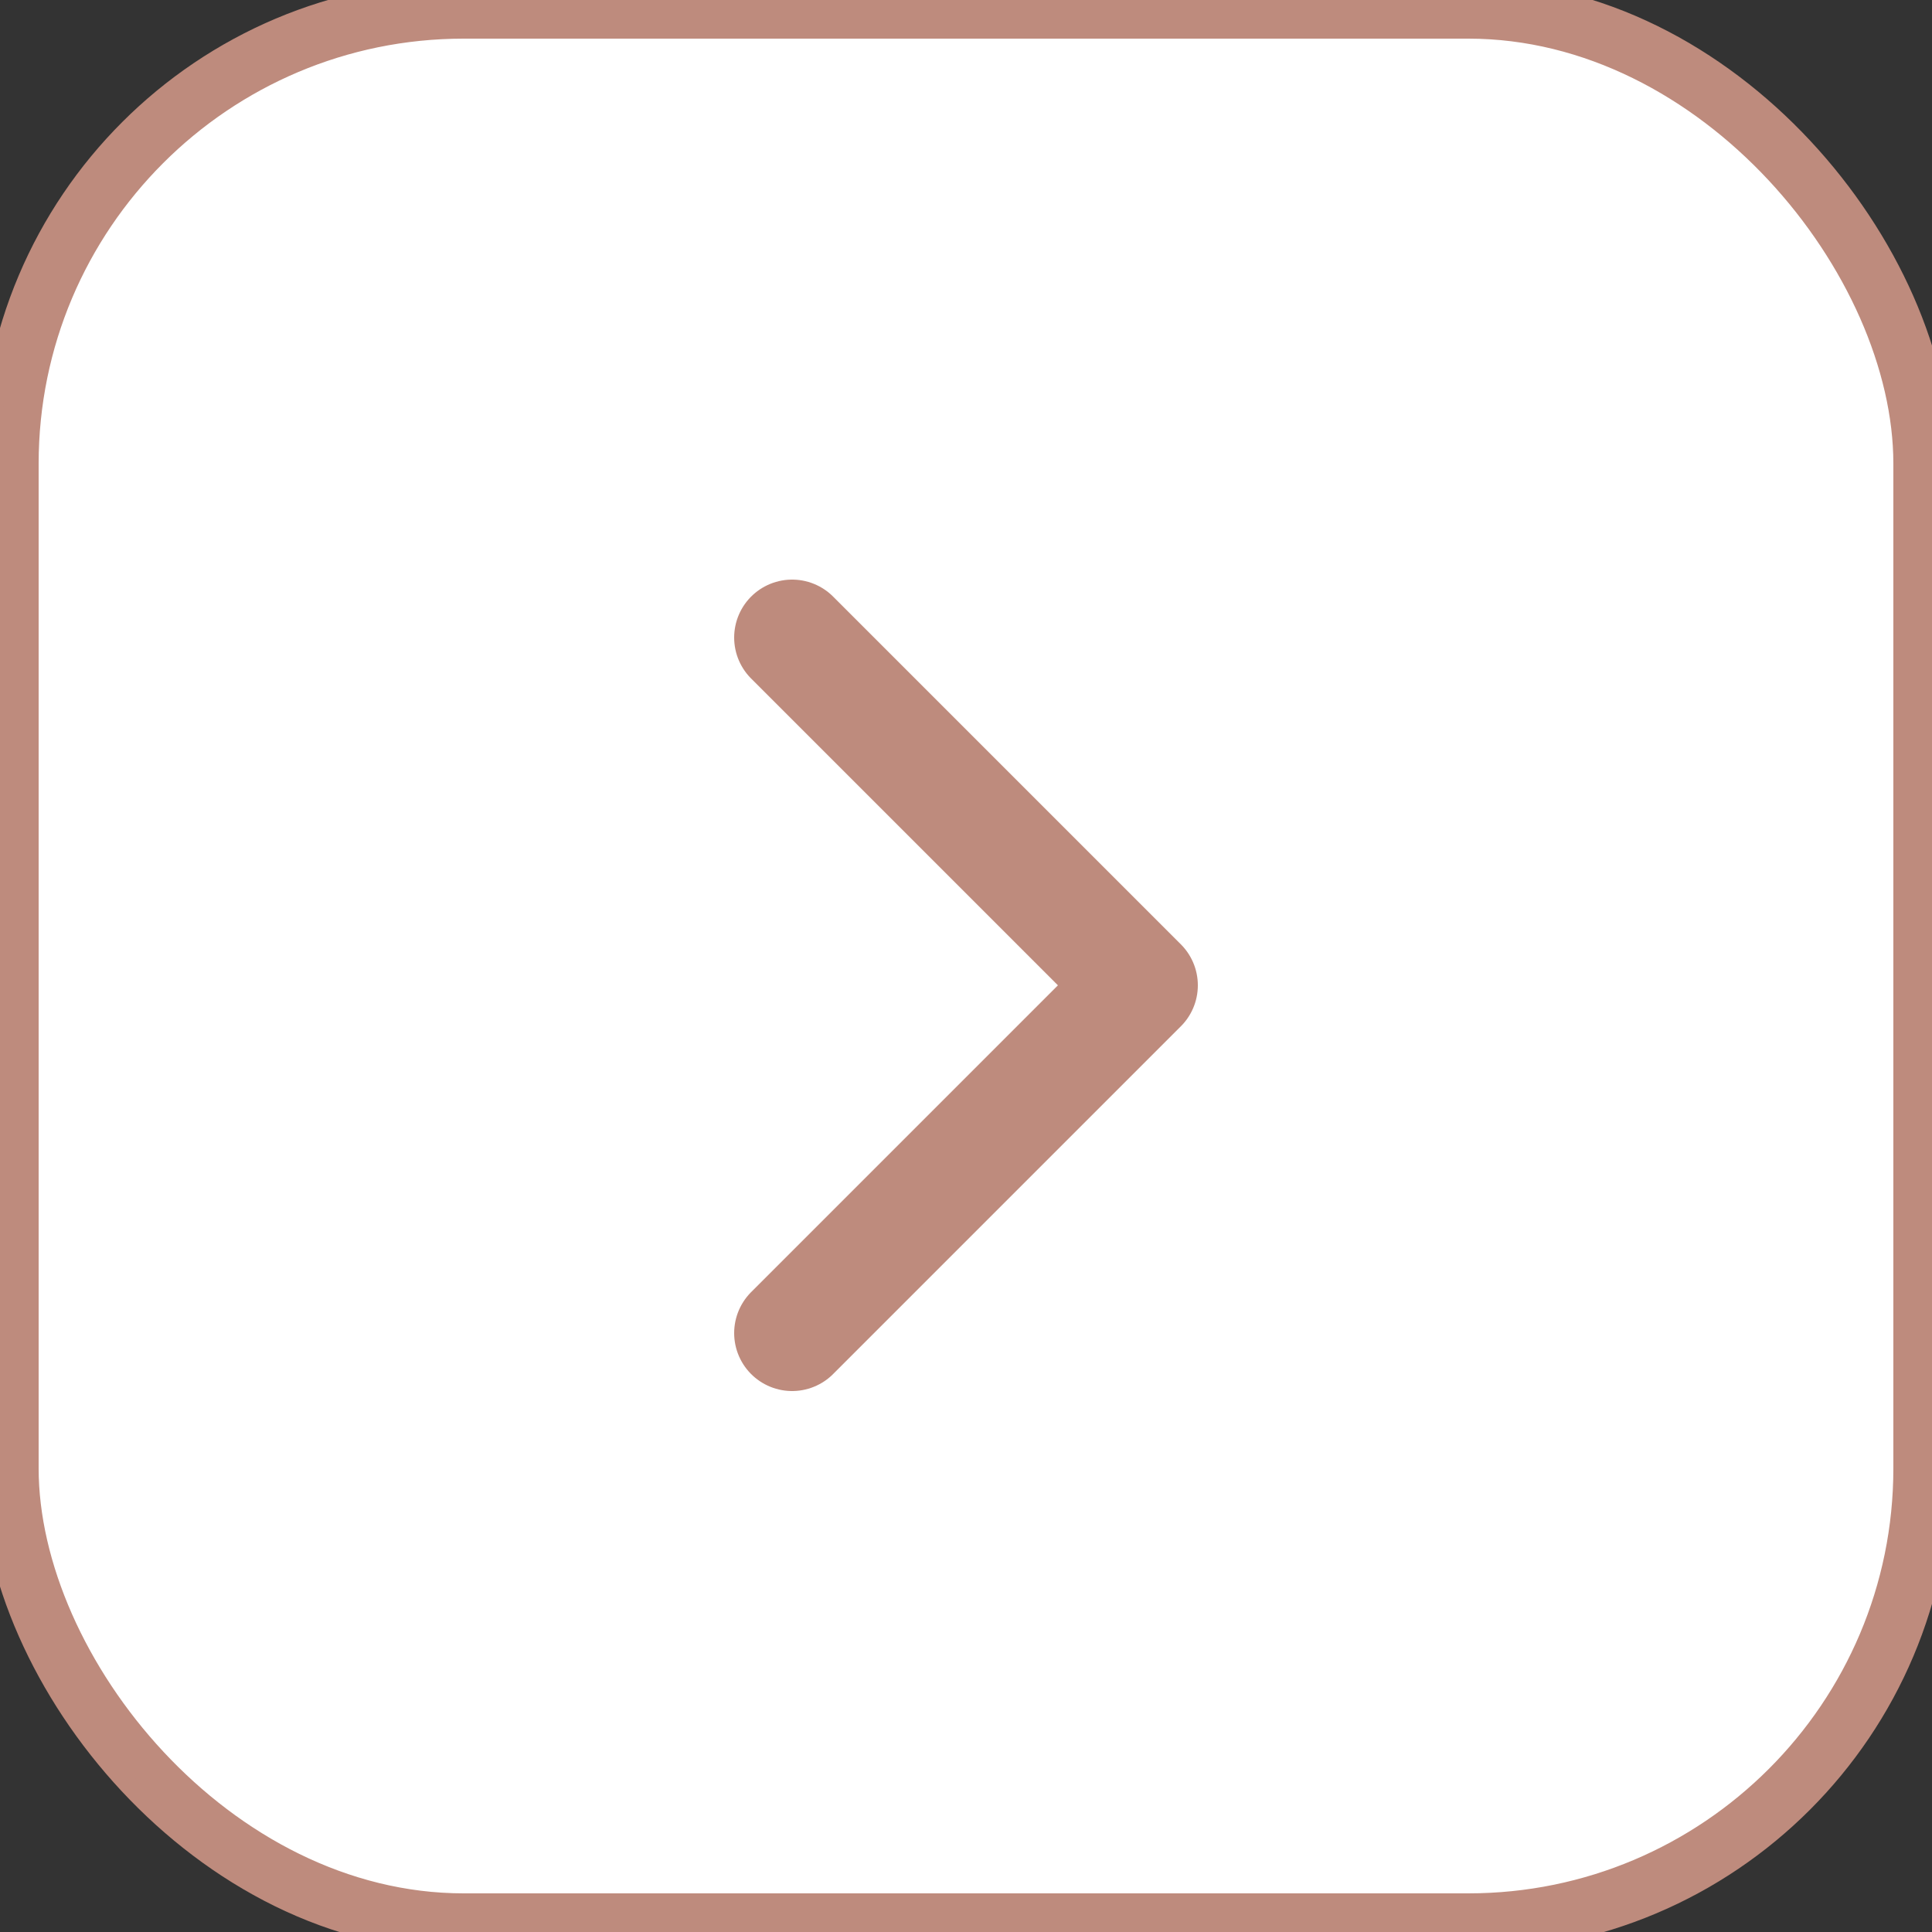
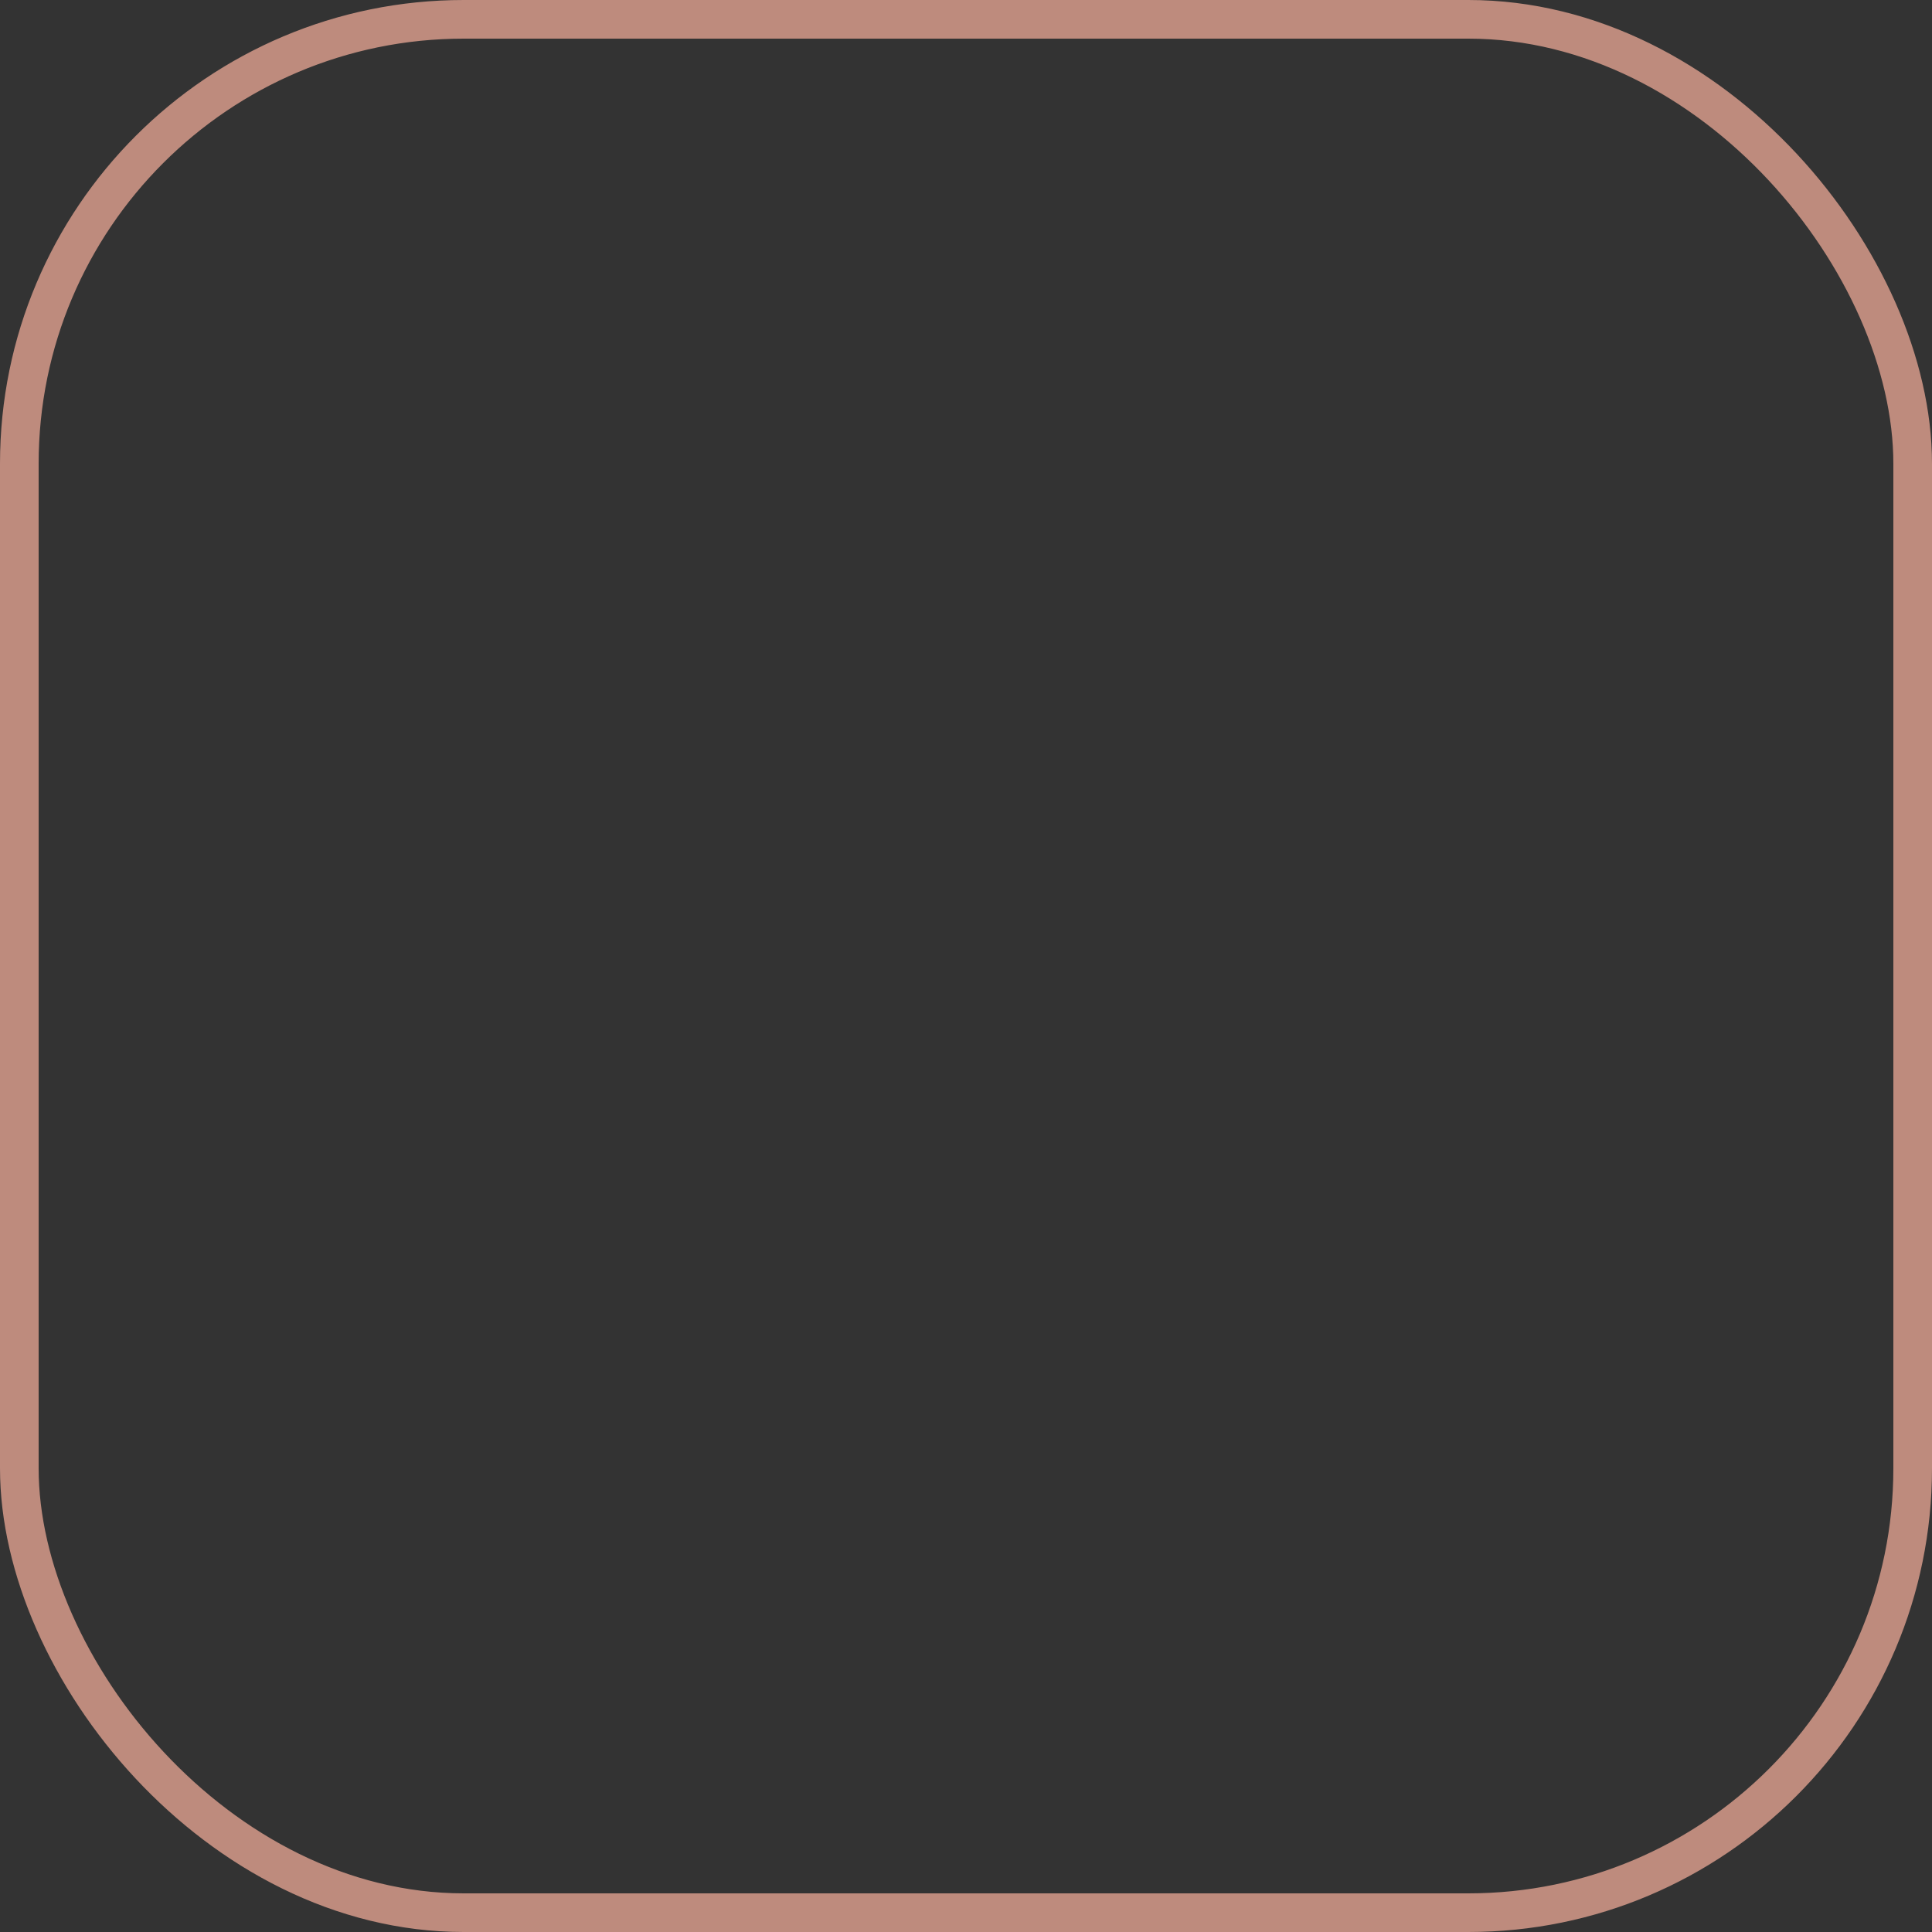
<svg xmlns="http://www.w3.org/2000/svg" id="Group_402" version="1.1" viewBox="0 0 50 50">
  <rect x="0" y="0" width="50" height="50" fill="#333333" stroke="none" />
  <defs>
    <style>
      .st0 {
        fill: #fff;
        stroke-miterlimit: 10;
      }

      .st0, .st1, .st2 {
        stroke: #be8b7d;
      }

      .st1, .st2 {
        fill: none;
      }

      .st2 {
        stroke-linecap: round;
        stroke-linejoin: round;
        stroke-width: 3px;
      }
    </style>
  </defs>
  <g id="Rectangle_34">
-     <rect class="st0" y="0" width="50" height="50" rx="12" ry="12" />
    <rect class="st1" x=".5" y=".5" width="49" height="49" rx="11.5" ry="11.5" />
  </g>
-   <path id="Icon_feather-chevron-right" class="st2" d="M20.5,34.5l9-9-9-9" />
</svg>